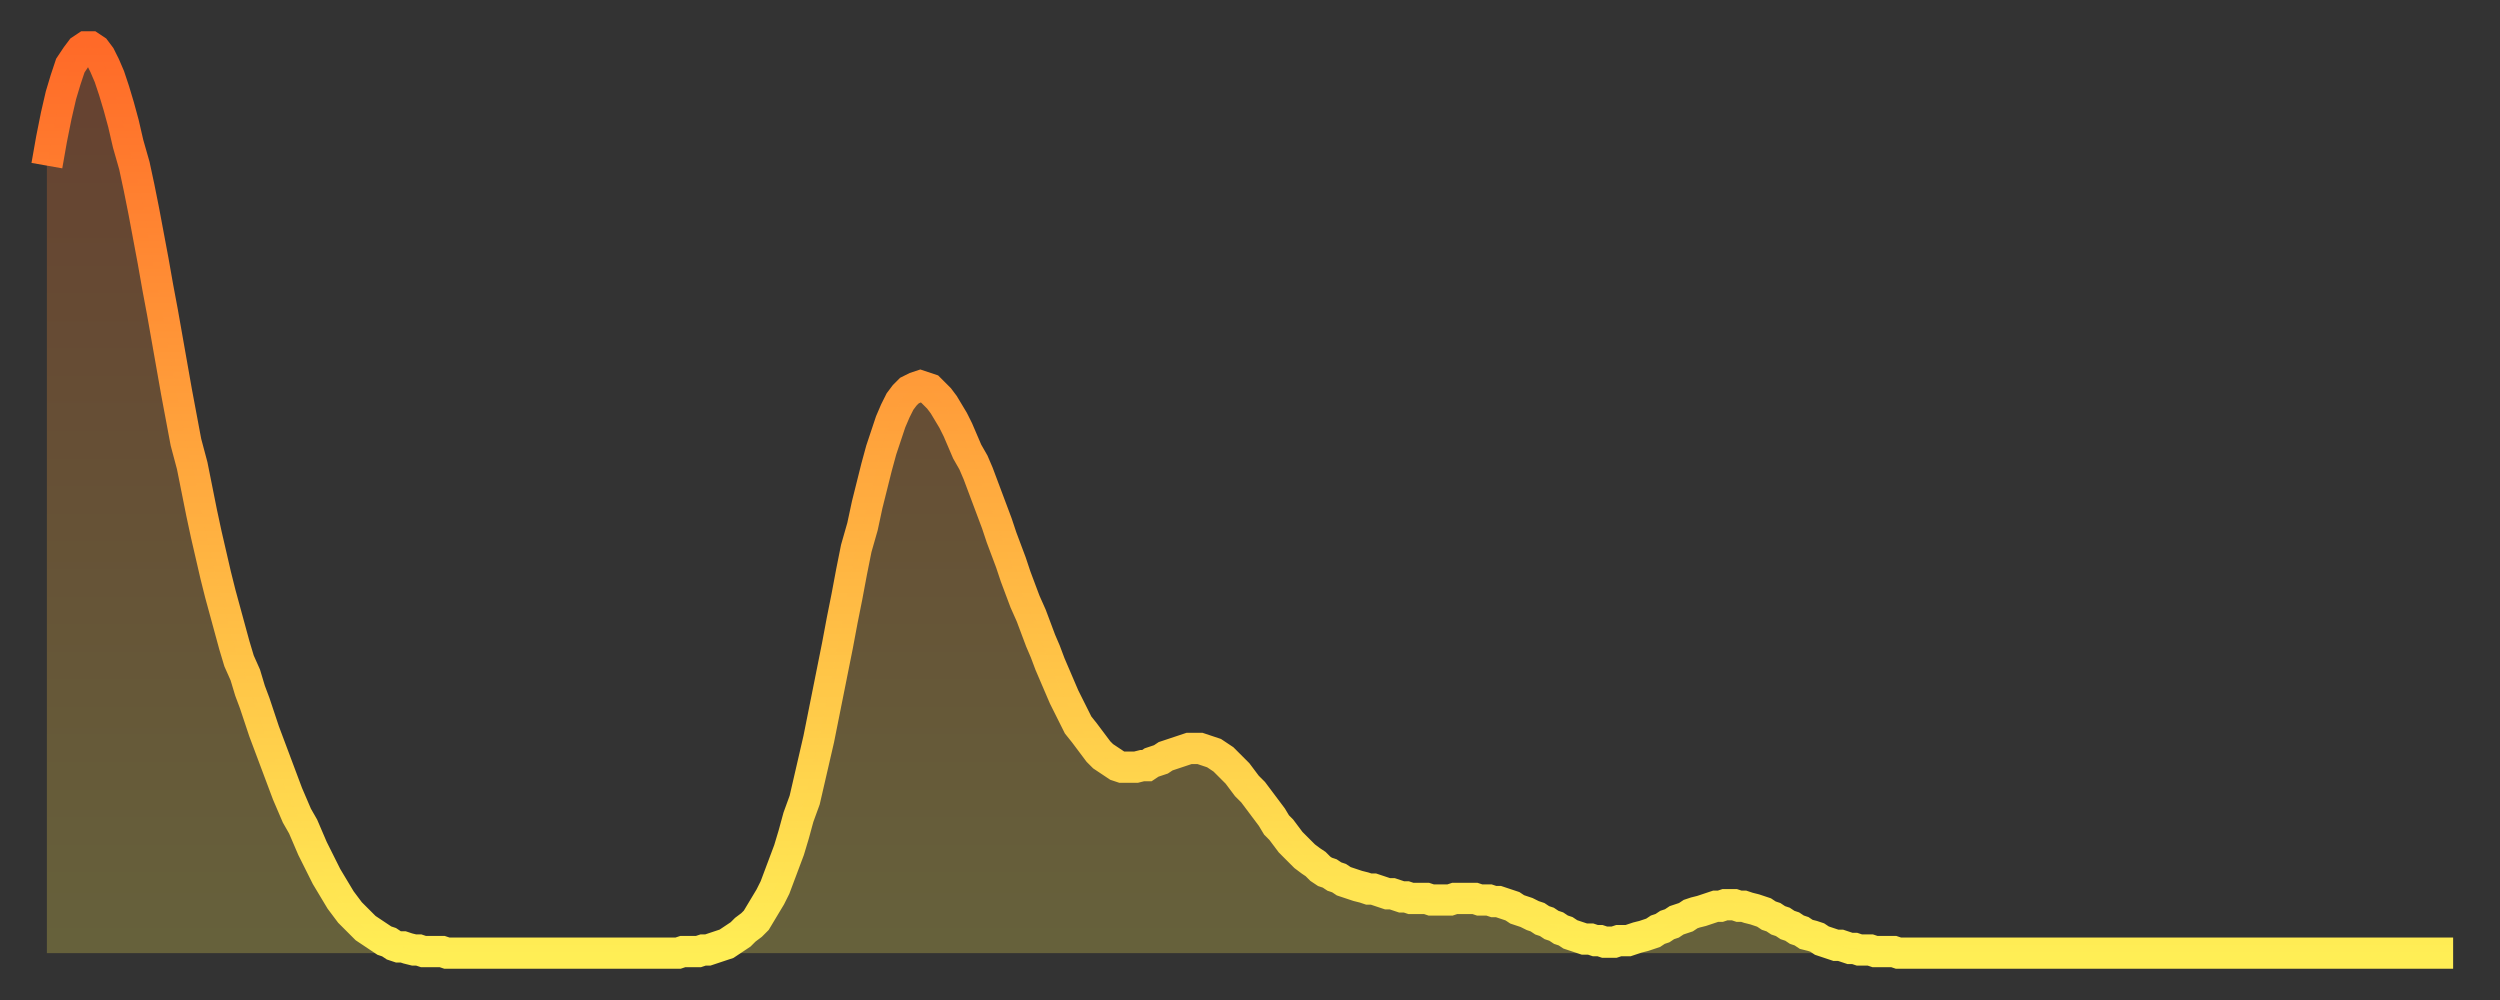
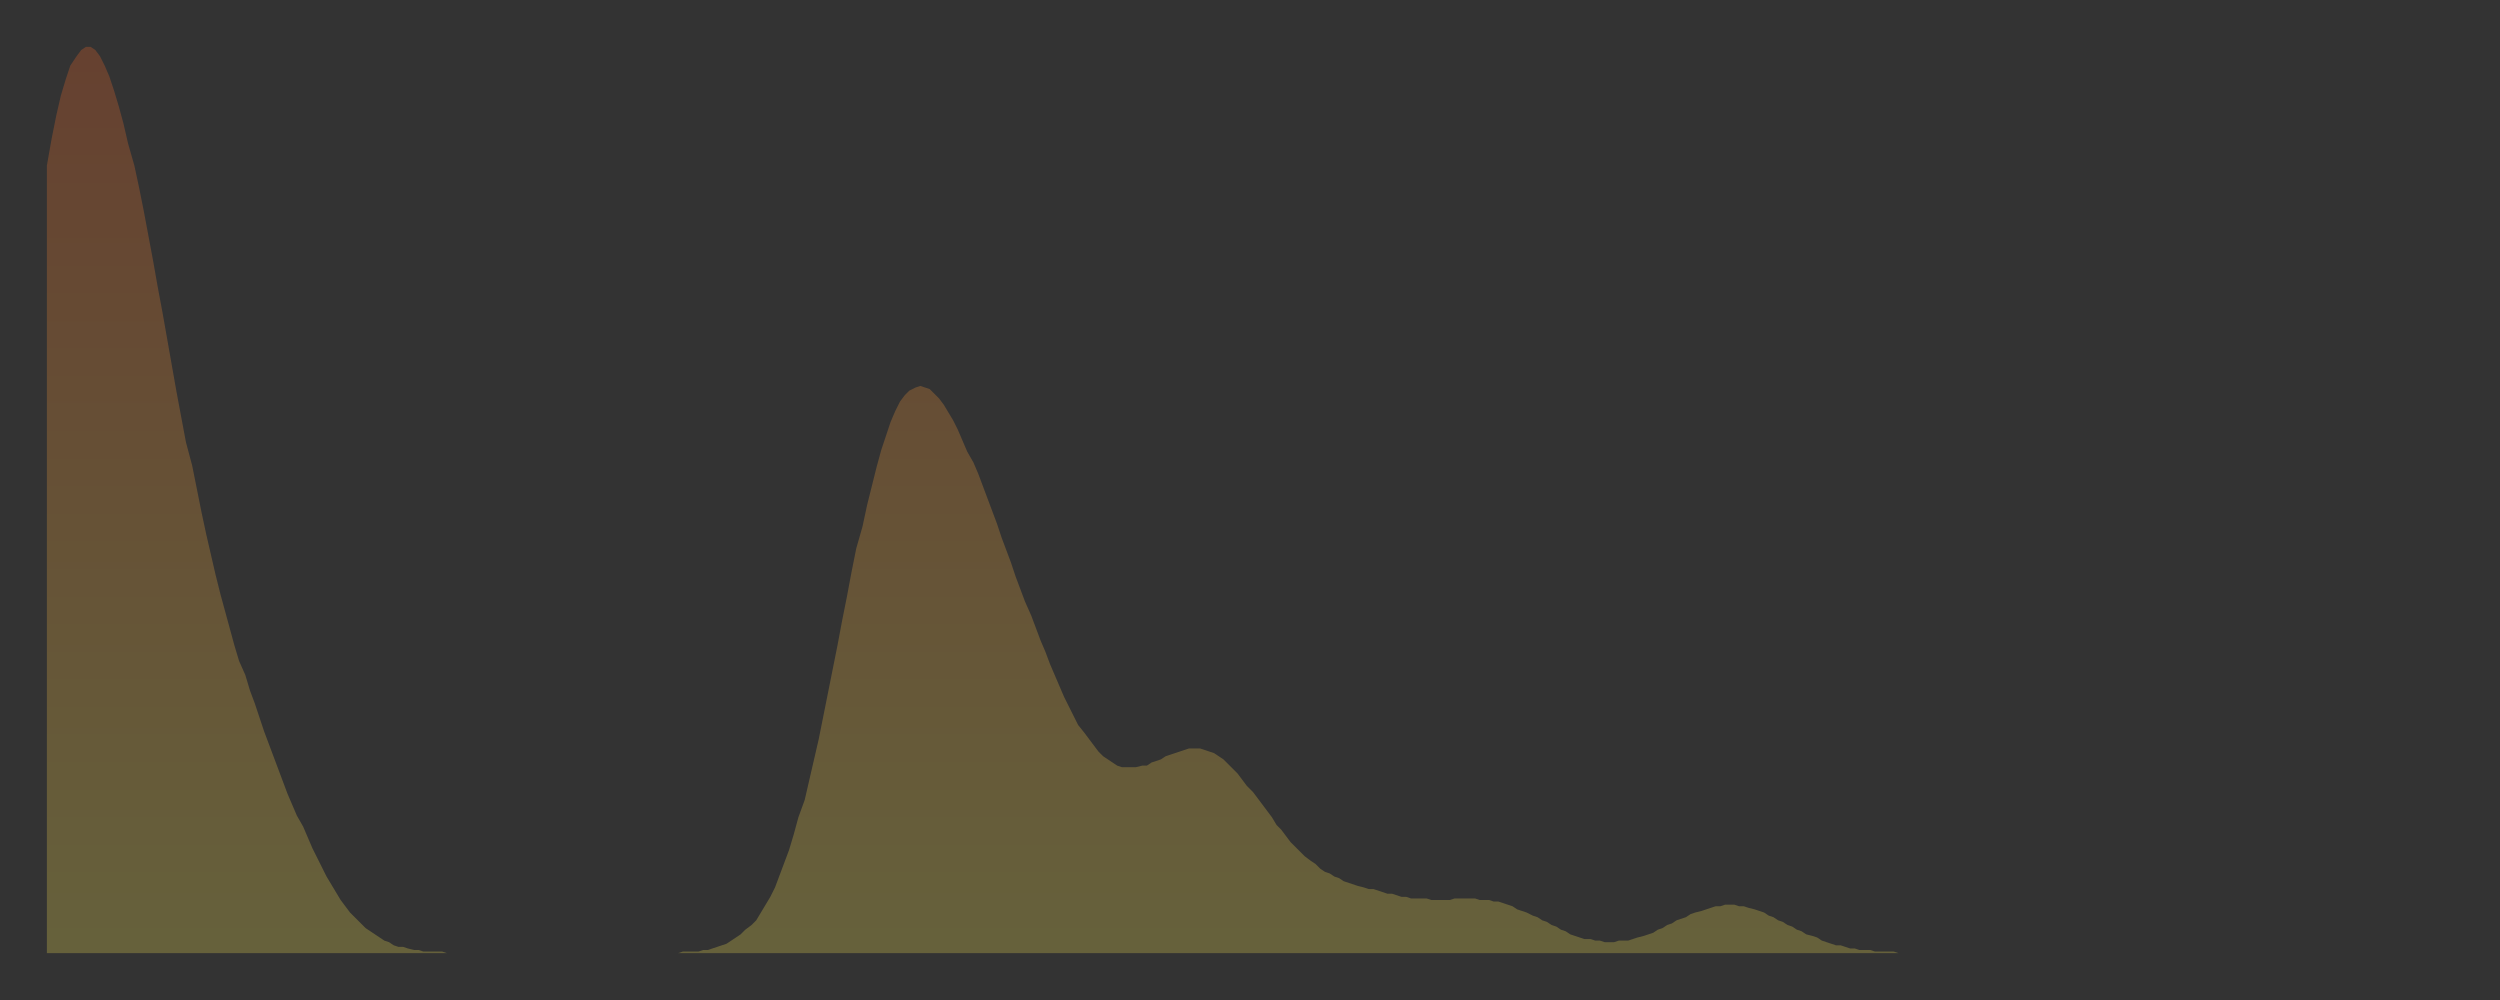
<svg xmlns="http://www.w3.org/2000/svg" baseProfile="full" height="64" version="1.1" width="160">
  <rect width="100%" height="100%" fill="#333333" stroke="none" />
  <defs>
    <linearGradient id="id510358" x1="0" x2="0" y1="0" y2="1">
      <stop offset="0%" stop-color="#ff6a28" />
      <stop offset="50%" stop-color="#ffac3f" />
      <stop offset="100%" stop-color="#ffee55" />
    </linearGradient>
  </defs>
  <g transform="translate(3,3)">
    <g>
-       <path d="M 0.0 7.6 0.3 5.9 0.6 4.4 0.9 3.1 1.2 2.1 1.5 1.2 1.9 0.6 2.2 0.2 2.5 0.0 2.8 0.0 3.1 0.2 3.4 0.6 3.7 1.2 4.0 1.9 4.3 2.8 4.6 3.8 4.9 4.9 5.2 6.2 5.6 7.6 5.9 9.0 6.2 10.5 6.5 12.1 6.8 13.7 7.1 15.4 7.4 17.0 7.7 18.7 8.0 20.4 8.3 22.1 8.6 23.7 8.9 25.3 9.3 26.8 9.6 28.3 9.9 29.8 10.2 31.2 10.5 32.5 10.8 33.8 11.1 35.0 11.4 36.1 11.7 37.2 12.0 38.3 12.3 39.3 12.7 40.2 13.0 41.2 13.3 42.0 13.6 42.9 13.9 43.8 14.2 44.6 14.5 45.4 14.8 46.2 15.1 47.0 15.4 47.8 15.7 48.5 16.0 49.2 16.4 49.9 16.7 50.6 17.0 51.3 17.3 51.9 17.6 52.5 17.9 53.1 18.2 53.6 18.5 54.1 18.8 54.6 19.1 55.0 19.4 55.4 19.8 55.8 20.1 56.1 20.4 56.4 20.7 56.6 21.0 56.8 21.3 57.0 21.6 57.2 21.9 57.3 22.2 57.5 22.5 57.6 22.8 57.6 23.1 57.7 23.5 57.8 23.8 57.8 24.1 57.9 24.4 57.9 24.7 57.9 25.0 57.9 25.3 57.9 25.6 58.0 25.9 58.0 26.2 58.0 26.5 58.0 26.8 58.0 27.2 58.0 27.5 58.0 27.8 58.0 28.1 58.0 28.4 58.0 28.7 58.0 29.0 58.0 29.3 58.0 29.6 58.0 29.9 58.0 30.2 58.0 30.6 58.0 30.9 58.0 31.2 58.0 31.5 58.0 31.8 58.0 32.1 58.0 32.4 58.0 32.7 58.0 33.0 58.0 33.3 58.0 33.6 58.0 33.9 58.0 34.3 58.0 34.6 58.0 34.9 58.0 35.2 58.0 35.5 58.0 35.8 58.0 36.1 58.0 36.4 58.0 36.7 58.0 37.0 58.0 37.3 58.0 37.7 58.0 38.0 58.0 38.3 58.0 38.6 58.0 38.9 58.0 39.2 58.0 39.5 58.0 39.8 58.0 40.1 58.0 40.4 58.0 40.7 57.9 41.0 57.9 41.4 57.9 41.7 57.9 42.0 57.8 42.3 57.8 42.6 57.7 42.9 57.6 43.2 57.5 43.5 57.4 43.8 57.2 44.1 57.0 44.4 56.8 44.7 56.5 45.1 56.2 45.4 55.9 45.7 55.4 46.0 54.9 46.3 54.4 46.6 53.8 46.9 53.0 47.2 52.2 47.5 51.4 47.8 50.4 48.1 49.3 48.5 48.2 48.8 46.9 49.1 45.6 49.4 44.3 49.7 42.8 50.0 41.3 50.3 39.8 50.6 38.3 50.9 36.7 51.2 35.2 51.5 33.6 51.8 32.1 52.2 30.7 52.5 29.3 52.8 28.1 53.1 26.9 53.4 25.8 53.7 24.9 54.0 24.0 54.3 23.3 54.6 22.7 54.9 22.3 55.2 22.0 55.6 21.8 55.9 21.7 56.2 21.8 56.5 21.9 56.8 22.2 57.1 22.5 57.4 22.9 57.7 23.4 58.0 23.9 58.3 24.5 58.6 25.2 58.9 25.9 59.3 26.6 59.6 27.3 59.9 28.1 60.2 28.9 60.5 29.7 60.8 30.5 61.1 31.4 61.4 32.2 61.7 33.0 62.0 33.9 62.3 34.7 62.6 35.5 63.0 36.4 63.3 37.2 63.6 38.0 63.9 38.7 64.2 39.5 64.5 40.2 64.8 40.9 65.1 41.6 65.4 42.2 65.7 42.8 66.0 43.4 66.4 43.9 66.7 44.3 67.0 44.7 67.3 45.1 67.6 45.4 67.9 45.6 68.2 45.8 68.5 46.0 68.8 46.1 69.1 46.1 69.4 46.1 69.7 46.1 70.1 46.0 70.4 46.0 70.7 45.8 71.0 45.7 71.3 45.6 71.6 45.4 71.9 45.3 72.2 45.2 72.5 45.1 72.8 45.0 73.1 44.9 73.5 44.9 73.8 44.9 74.1 45.0 74.4 45.1 74.7 45.2 75.0 45.4 75.3 45.6 75.6 45.9 75.9 46.2 76.2 46.5 76.5 46.9 76.8 47.3 77.2 47.7 77.5 48.1 77.8 48.5 78.1 48.9 78.4 49.3 78.7 49.8 79.0 50.1 79.3 50.5 79.6 50.9 79.9 51.2 80.2 51.5 80.5 51.8 80.9 52.1 81.2 52.3 81.5 52.6 81.8 52.8 82.1 52.9 82.4 53.1 82.7 53.2 83.0 53.4 83.3 53.5 83.6 53.6 83.9 53.7 84.3 53.8 84.6 53.9 84.9 53.9 85.2 54.0 85.5 54.1 85.8 54.2 86.1 54.2 86.4 54.3 86.7 54.4 87.0 54.4 87.3 54.5 87.6 54.5 88.0 54.5 88.3 54.5 88.6 54.6 88.9 54.6 89.2 54.6 89.5 54.6 89.8 54.6 90.1 54.5 90.4 54.5 90.7 54.5 91.0 54.5 91.4 54.5 91.7 54.6 92.0 54.6 92.3 54.6 92.6 54.7 92.9 54.7 93.2 54.8 93.5 54.9 93.8 55.0 94.1 55.2 94.4 55.3 94.7 55.4 95.1 55.6 95.4 55.7 95.7 55.9 96.0 56.0 96.3 56.2 96.6 56.3 96.9 56.5 97.2 56.6 97.5 56.8 97.8 56.9 98.1 57.0 98.4 57.1 98.8 57.1 99.1 57.2 99.4 57.2 99.7 57.3 100.0 57.3 100.3 57.3 100.6 57.2 100.9 57.2 101.2 57.2 101.5 57.1 101.8 57.0 102.2 56.9 102.5 56.8 102.8 56.7 103.1 56.5 103.4 56.4 103.7 56.2 104.0 56.1 104.3 55.9 104.6 55.8 104.9 55.7 105.2 55.5 105.5 55.4 105.9 55.3 106.2 55.2 106.5 55.1 106.8 55.0 107.1 55.0 107.4 54.9 107.7 54.9 108.0 54.9 108.3 55.0 108.6 55.0 108.9 55.1 109.3 55.2 109.6 55.3 109.9 55.4 110.2 55.6 110.5 55.7 110.8 55.9 111.1 56.0 111.4 56.2 111.7 56.3 112.0 56.5 112.3 56.6 112.6 56.8 113.0 56.9 113.3 57.0 113.6 57.2 113.9 57.3 114.2 57.4 114.5 57.5 114.8 57.5 115.1 57.6 115.4 57.7 115.7 57.7 116.0 57.8 116.3 57.8 116.7 57.8 117.0 57.9 117.3 57.9 117.6 57.9 117.9 57.9 118.2 57.9 118.5 58.0 118.8 58.0 119.1 58.0 119.4 58.0 119.7 58.0 120.1 58.0 120.4 58.0 120.7 58.0 121.0 58.0 121.3 58.0 121.6 58.0 121.9 58.0 122.2 58.0 122.5 58.0 122.8 58.0 123.1 58.0 123.4 58.0 123.8 58.0 124.1 58.0 124.4 58.0 124.7 58.0 125.0 58.0 125.3 58.0 125.6 58.0 125.9 58.0 126.2 58.0 126.5 58.0 126.8 58.0 127.2 58.0 127.5 58.0 127.8 58.0 128.1 58.0 128.4 58.0 128.7 58.0 129.0 58.0 129.3 58.0 129.6 58.0 129.9 58.0 130.2 58.0 130.5 58.0 130.9 58.0 131.2 58.0 131.5 58.0 131.8 58.0 132.1 58.0 132.4 58.0 132.7 58.0 133.0 58.0 133.3 58.0 133.6 58.0 133.9 58.0 134.2 58.0 134.6 58.0 134.9 58.0 135.2 58.0 135.5 58.0 135.8 58.0 136.1 58.0 136.4 58.0 136.7 58.0 137.0 58.0 137.3 58.0 137.6 58.0 138.0 58.0 138.3 58.0 138.6 58.0 138.9 58.0 139.2 58.0 139.5 58.0 139.8 58.0 140.1 58.0 140.4 58.0 140.7 58.0 141.0 58.0 141.3 58.0 141.7 58.0 142.0 58.0 142.3 58.0 142.6 58.0 142.9 58.0 143.2 58.0 143.5 58.0 143.8 58.0 144.1 58.0 144.4 58.0 144.7 58.0 145.1 58.0 145.4 58.0 145.7 58.0 146.0 58.0 146.3 58.0 146.6 58.0 146.9 58.0 147.2 58.0 147.5 58.0 147.8 58.0 148.1 58.0 148.4 58.0 148.8 58.0 149.1 58.0 149.4 58.0 149.7 58.0 150.0 58.0 150.3 58.0 150.6 58.0 150.9 58.0 151.2 58.0 151.5 58.0 151.8 58.0 152.1 58.0 152.5 58.0 152.8 58.0 153.1 58.0 153.4 58.0 153.7 58.0 154.0 58.0" fill="none" id="graph-curve" opacity="1" stroke="url(#id510358)" stroke-width="2" />
      <path d="M 0 58 L 0.0 7.6 0.3 5.9 0.6 4.4 0.9 3.1 1.2 2.1 1.5 1.2 1.9 0.6 2.2 0.2 2.5 0.0 2.8 0.0 3.1 0.2 3.4 0.6 3.7 1.2 4.0 1.9 4.3 2.8 4.6 3.8 4.9 4.9 5.2 6.2 5.6 7.6 5.9 9.0 6.2 10.5 6.5 12.1 6.8 13.7 7.1 15.4 7.4 17.0 7.7 18.7 8.0 20.4 8.3 22.1 8.6 23.7 8.9 25.3 9.3 26.8 9.6 28.3 9.9 29.8 10.2 31.2 10.5 32.5 10.8 33.8 11.1 35.0 11.4 36.1 11.7 37.2 12.0 38.3 12.3 39.3 12.7 40.2 13.0 41.2 13.3 42.0 13.6 42.9 13.9 43.8 14.2 44.6 14.5 45.4 14.8 46.2 15.1 47.0 15.4 47.8 15.7 48.5 16.0 49.2 16.4 49.9 16.7 50.6 17.0 51.3 17.3 51.9 17.6 52.5 17.9 53.1 18.2 53.6 18.5 54.1 18.8 54.6 19.1 55.0 19.4 55.4 19.8 55.8 20.1 56.1 20.4 56.4 20.7 56.6 21.0 56.8 21.3 57.0 21.6 57.2 21.9 57.3 22.2 57.5 22.5 57.6 22.8 57.6 23.1 57.7 23.5 57.8 23.8 57.8 24.1 57.9 24.4 57.9 24.7 57.9 25.0 57.9 25.3 57.9 25.6 58.0 25.9 58.0 26.2 58.0 26.5 58.0 26.8 58.0 27.2 58.0 27.5 58.0 27.8 58.0 28.1 58.0 28.4 58.0 28.7 58.0 29.0 58.0 29.3 58.0 29.6 58.0 29.9 58.0 30.2 58.0 30.6 58.0 30.9 58.0 31.2 58.0 31.5 58.0 31.8 58.0 32.1 58.0 32.4 58.0 32.7 58.0 33.0 58.0 33.3 58.0 33.6 58.0 33.9 58.0 34.3 58.0 34.6 58.0 34.9 58.0 35.2 58.0 35.5 58.0 35.8 58.0 36.1 58.0 36.4 58.0 36.7 58.0 37.0 58.0 37.3 58.0 37.7 58.0 38.0 58.0 38.3 58.0 38.6 58.0 38.9 58.0 39.2 58.0 39.5 58.0 39.8 58.0 40.1 58.0 40.4 58.0 40.7 57.9 41.0 57.9 41.4 57.9 41.7 57.9 42.0 57.8 42.3 57.8 42.6 57.7 42.9 57.6 43.2 57.5 43.5 57.4 43.8 57.2 44.1 57.0 44.4 56.8 44.7 56.5 45.1 56.2 45.4 55.9 45.7 55.4 46.0 54.9 46.3 54.4 46.6 53.8 46.9 53.0 47.2 52.2 47.5 51.4 47.8 50.4 48.1 49.3 48.5 48.2 48.8 46.9 49.1 45.6 49.4 44.3 49.7 42.8 50.0 41.3 50.3 39.8 50.6 38.3 50.9 36.7 51.2 35.2 51.5 33.6 51.8 32.1 52.2 30.7 52.5 29.3 52.8 28.1 53.1 26.9 53.4 25.8 53.7 24.9 54.0 24.0 54.3 23.3 54.6 22.7 54.9 22.3 55.2 22.0 55.6 21.8 55.9 21.7 56.2 21.8 56.5 21.9 56.8 22.2 57.1 22.5 57.4 22.9 57.7 23.4 58.0 23.9 58.3 24.5 58.6 25.2 58.9 25.9 59.3 26.6 59.6 27.3 59.9 28.1 60.2 28.9 60.5 29.7 60.8 30.5 61.1 31.4 61.4 32.2 61.7 33.0 62.0 33.9 62.3 34.7 62.6 35.5 63.0 36.4 63.3 37.2 63.6 38.0 63.9 38.7 64.2 39.5 64.5 40.2 64.8 40.9 65.1 41.6 65.4 42.2 65.7 42.8 66.0 43.4 66.4 43.9 66.7 44.3 67.0 44.7 67.3 45.1 67.6 45.4 67.9 45.6 68.2 45.8 68.5 46.0 68.8 46.1 69.1 46.1 69.4 46.1 69.7 46.1 70.1 46.0 70.4 46.0 70.7 45.8 71.0 45.7 71.3 45.6 71.6 45.4 71.9 45.3 72.2 45.2 72.5 45.1 72.8 45.0 73.1 44.9 73.5 44.9 73.8 44.9 74.1 45.0 74.4 45.1 74.7 45.2 75.0 45.4 75.3 45.6 75.6 45.9 75.9 46.2 76.2 46.5 76.5 46.9 76.8 47.3 77.2 47.7 77.5 48.1 77.8 48.5 78.1 48.9 78.4 49.3 78.7 49.8 79.0 50.1 79.3 50.5 79.6 50.9 79.9 51.2 80.2 51.5 80.5 51.8 80.9 52.1 81.2 52.3 81.5 52.6 81.8 52.8 82.1 52.9 82.4 53.1 82.7 53.2 83.0 53.4 83.3 53.5 83.6 53.6 83.9 53.7 84.3 53.8 84.6 53.9 84.9 53.9 85.2 54.0 85.5 54.1 85.8 54.2 86.1 54.2 86.4 54.3 86.7 54.4 87.0 54.4 87.3 54.5 87.6 54.5 88.0 54.5 88.3 54.5 88.6 54.6 88.9 54.6 89.2 54.6 89.5 54.6 89.8 54.6 90.1 54.5 90.4 54.5 90.7 54.5 91.0 54.5 91.4 54.5 91.7 54.6 92.0 54.6 92.3 54.6 92.6 54.7 92.9 54.7 93.2 54.8 93.5 54.9 93.8 55.0 94.1 55.2 94.4 55.3 94.7 55.4 95.1 55.6 95.4 55.7 95.7 55.9 96.0 56.0 96.3 56.2 96.6 56.3 96.9 56.5 97.2 56.6 97.5 56.8 97.8 56.9 98.1 57.0 98.4 57.1 98.8 57.1 99.1 57.2 99.4 57.2 99.7 57.3 100.0 57.3 100.3 57.3 100.6 57.2 100.9 57.2 101.2 57.2 101.5 57.1 101.8 57.0 102.2 56.9 102.5 56.8 102.8 56.7 103.1 56.5 103.4 56.4 103.7 56.2 104.0 56.1 104.3 55.9 104.6 55.8 104.9 55.7 105.2 55.5 105.5 55.4 105.9 55.3 106.2 55.2 106.5 55.1 106.8 55.0 107.1 55.0 107.4 54.9 107.7 54.9 108.0 54.9 108.3 55.0 108.6 55.0 108.9 55.1 109.3 55.2 109.6 55.3 109.9 55.4 110.2 55.6 110.5 55.7 110.8 55.9 111.1 56.0 111.4 56.2 111.7 56.3 112.0 56.5 112.3 56.6 112.6 56.8 113.0 56.9 113.3 57.0 113.6 57.2 113.9 57.3 114.2 57.4 114.5 57.5 114.8 57.5 115.1 57.6 115.4 57.7 115.7 57.7 116.0 57.8 116.3 57.8 116.7 57.8 117.0 57.9 117.3 57.9 117.6 57.9 117.9 57.9 118.2 57.9 118.5 58.0 118.8 58.0 119.1 58.0 119.4 58.0 119.7 58.0 120.1 58.0 120.4 58.0 120.7 58.0 121.0 58.0 121.3 58.0 121.6 58.0 121.9 58.0 122.2 58.0 122.5 58.0 122.8 58.0 123.1 58.0 123.4 58.0 123.8 58.0 124.1 58.0 124.4 58.0 124.7 58.0 125.0 58.0 125.3 58.0 125.6 58.0 125.9 58.0 126.2 58.0 126.5 58.0 126.8 58.0 127.2 58.0 127.5 58.0 127.8 58.0 128.1 58.0 128.4 58.0 128.7 58.0 129.0 58.0 129.3 58.0 129.6 58.0 129.9 58.0 130.2 58.0 130.5 58.0 130.9 58.0 131.2 58.0 131.5 58.0 131.8 58.0 132.1 58.0 132.4 58.0 132.7 58.0 133.0 58.0 133.3 58.0 133.6 58.0 133.9 58.0 134.2 58.0 134.6 58.0 134.9 58.0 135.2 58.0 135.5 58.0 135.8 58.0 136.1 58.0 136.4 58.0 136.7 58.0 137.0 58.0 137.3 58.0 137.6 58.0 138.0 58.0 138.3 58.0 138.6 58.0 138.9 58.0 139.2 58.0 139.5 58.0 139.8 58.0 140.1 58.0 140.4 58.0 140.7 58.0 141.0 58.0 141.3 58.0 141.7 58.0 142.0 58.0 142.3 58.0 142.6 58.0 142.9 58.0 143.2 58.0 143.5 58.0 143.8 58.0 144.1 58.0 144.4 58.0 144.7 58.0 145.1 58.0 145.4 58.0 145.7 58.0 146.0 58.0 146.3 58.0 146.6 58.0 146.9 58.0 147.2 58.0 147.5 58.0 147.8 58.0 148.1 58.0 148.4 58.0 148.8 58.0 149.1 58.0 149.4 58.0 149.7 58.0 150.0 58.0 150.3 58.0 150.6 58.0 150.9 58.0 151.2 58.0 151.5 58.0 151.8 58.0 152.1 58.0 152.5 58.0 152.8 58.0 153.1 58.0 153.4 58.0 153.7 58.0 154.0 58.0 154 58" fill="url(#id510358)" fill-opacity=".25" id="graph-shadow" />
    </g>
  </g>
</svg>